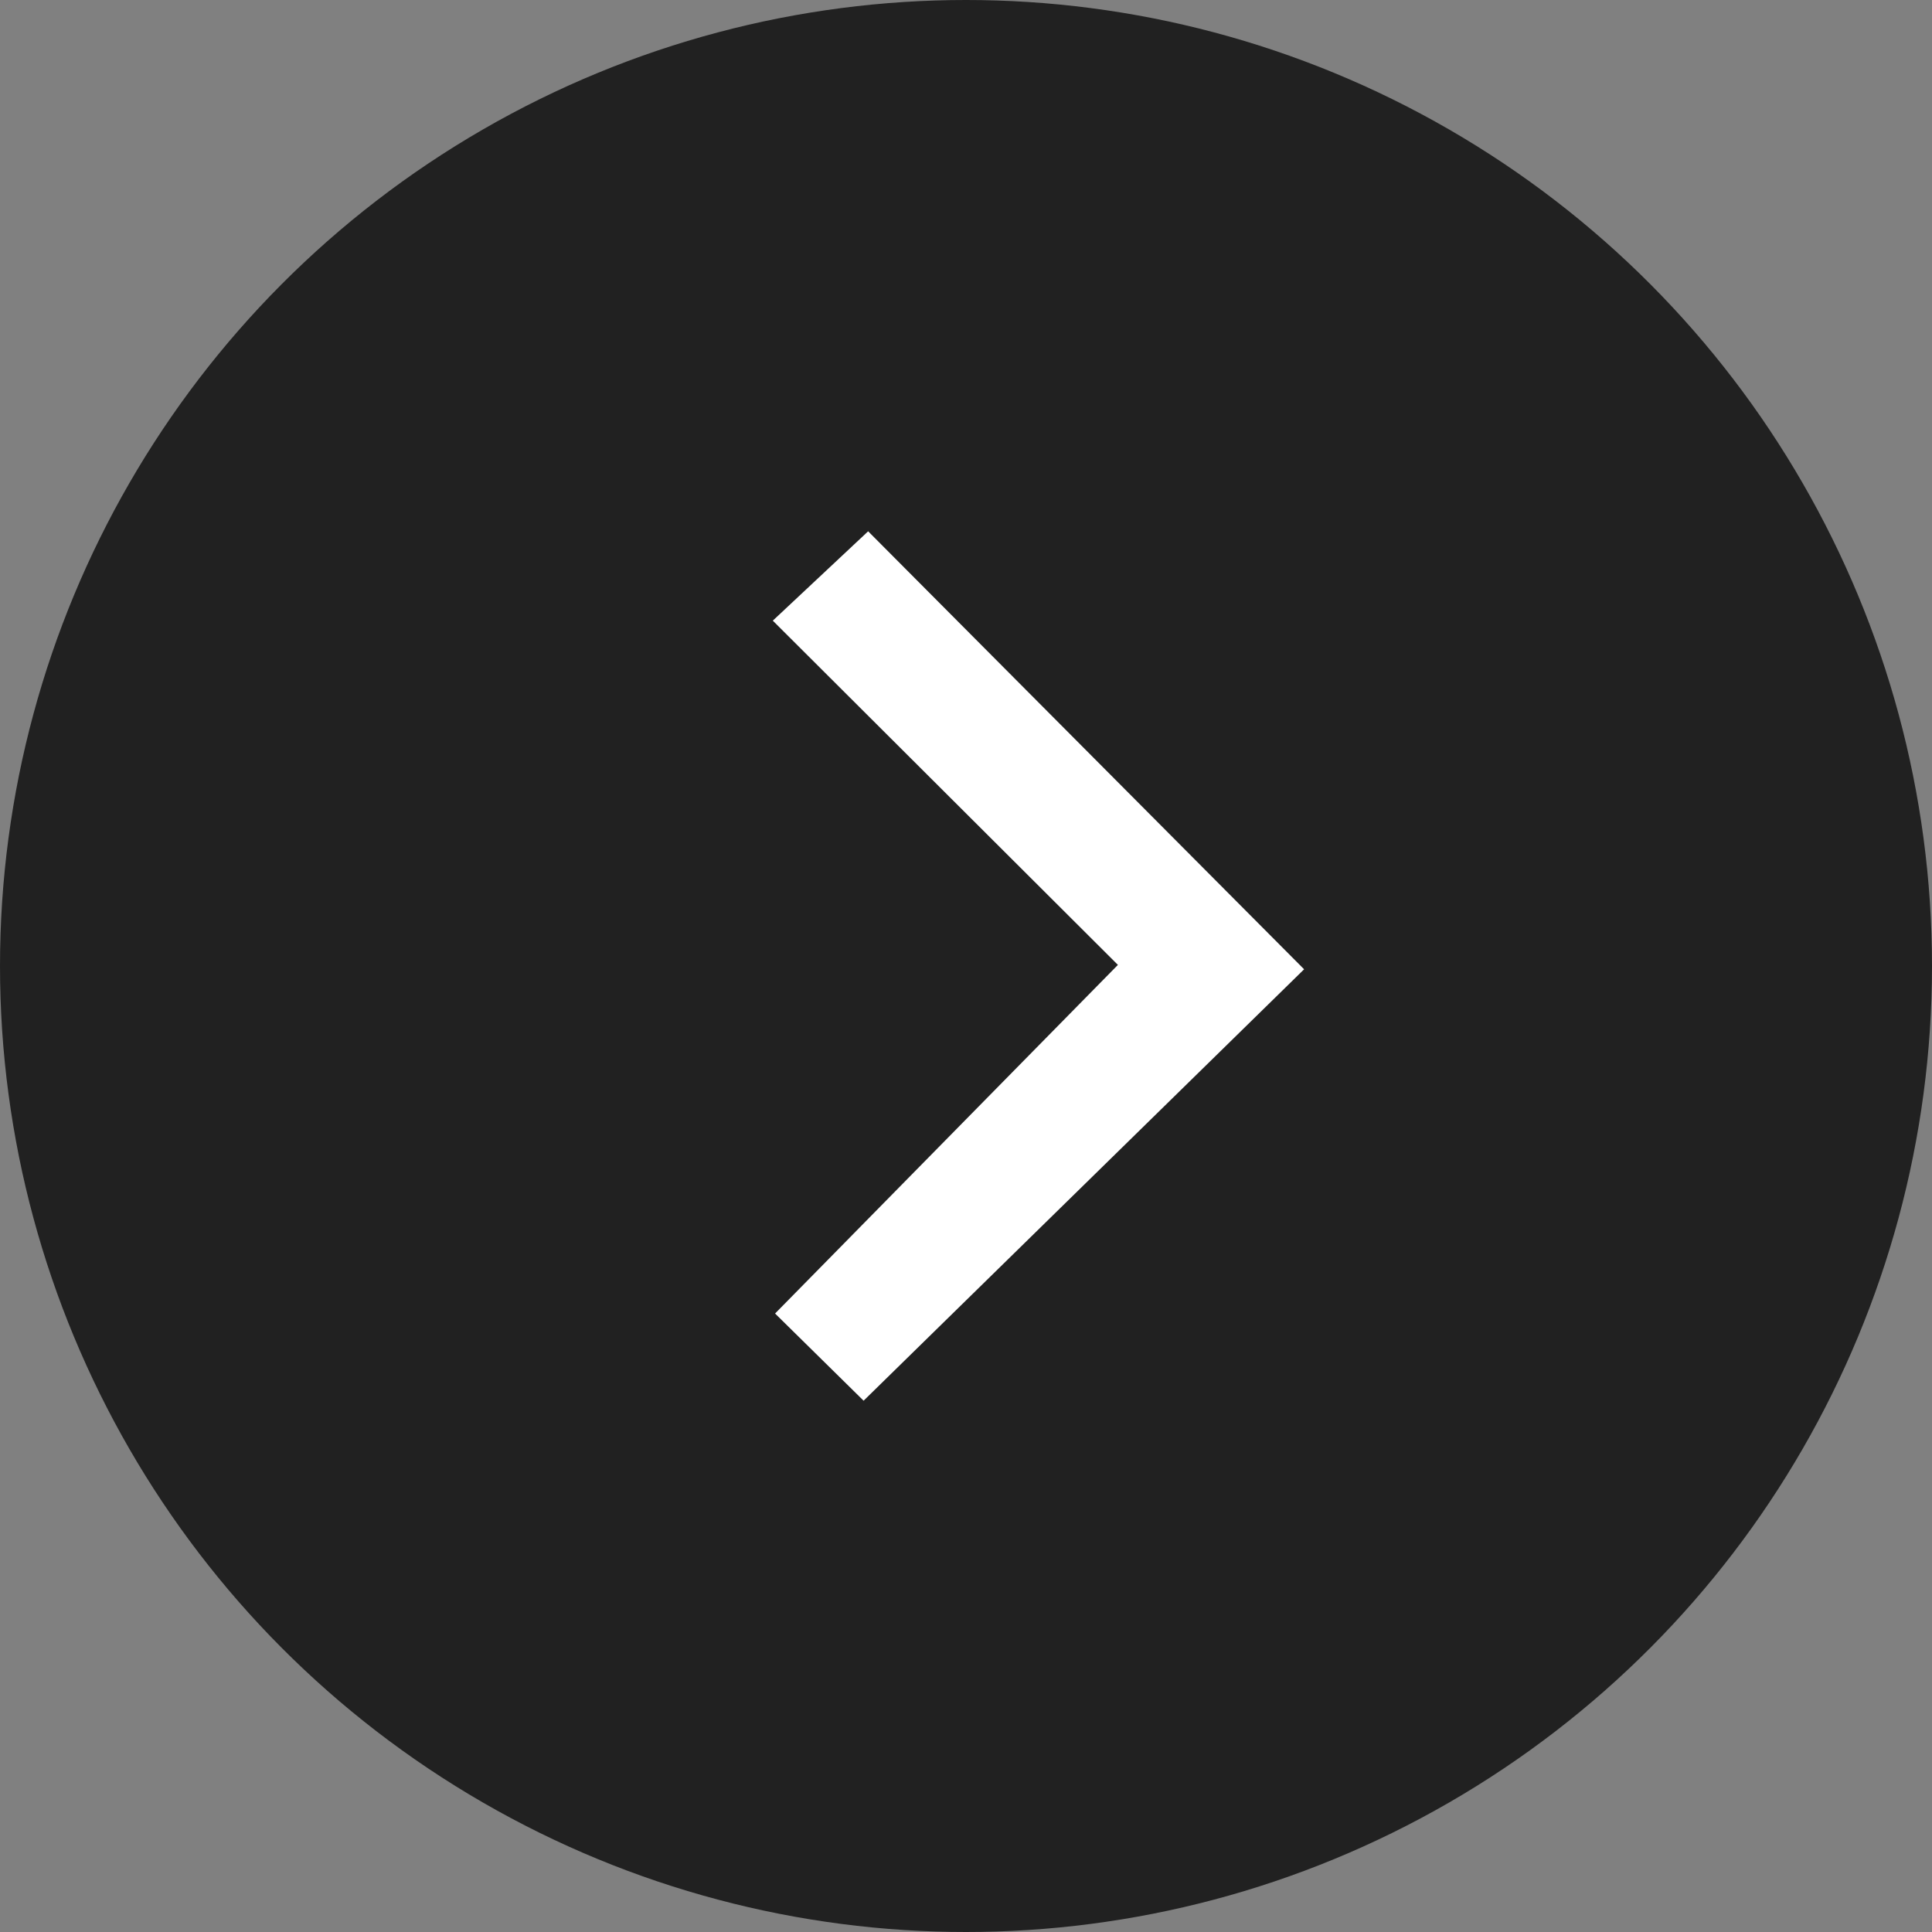
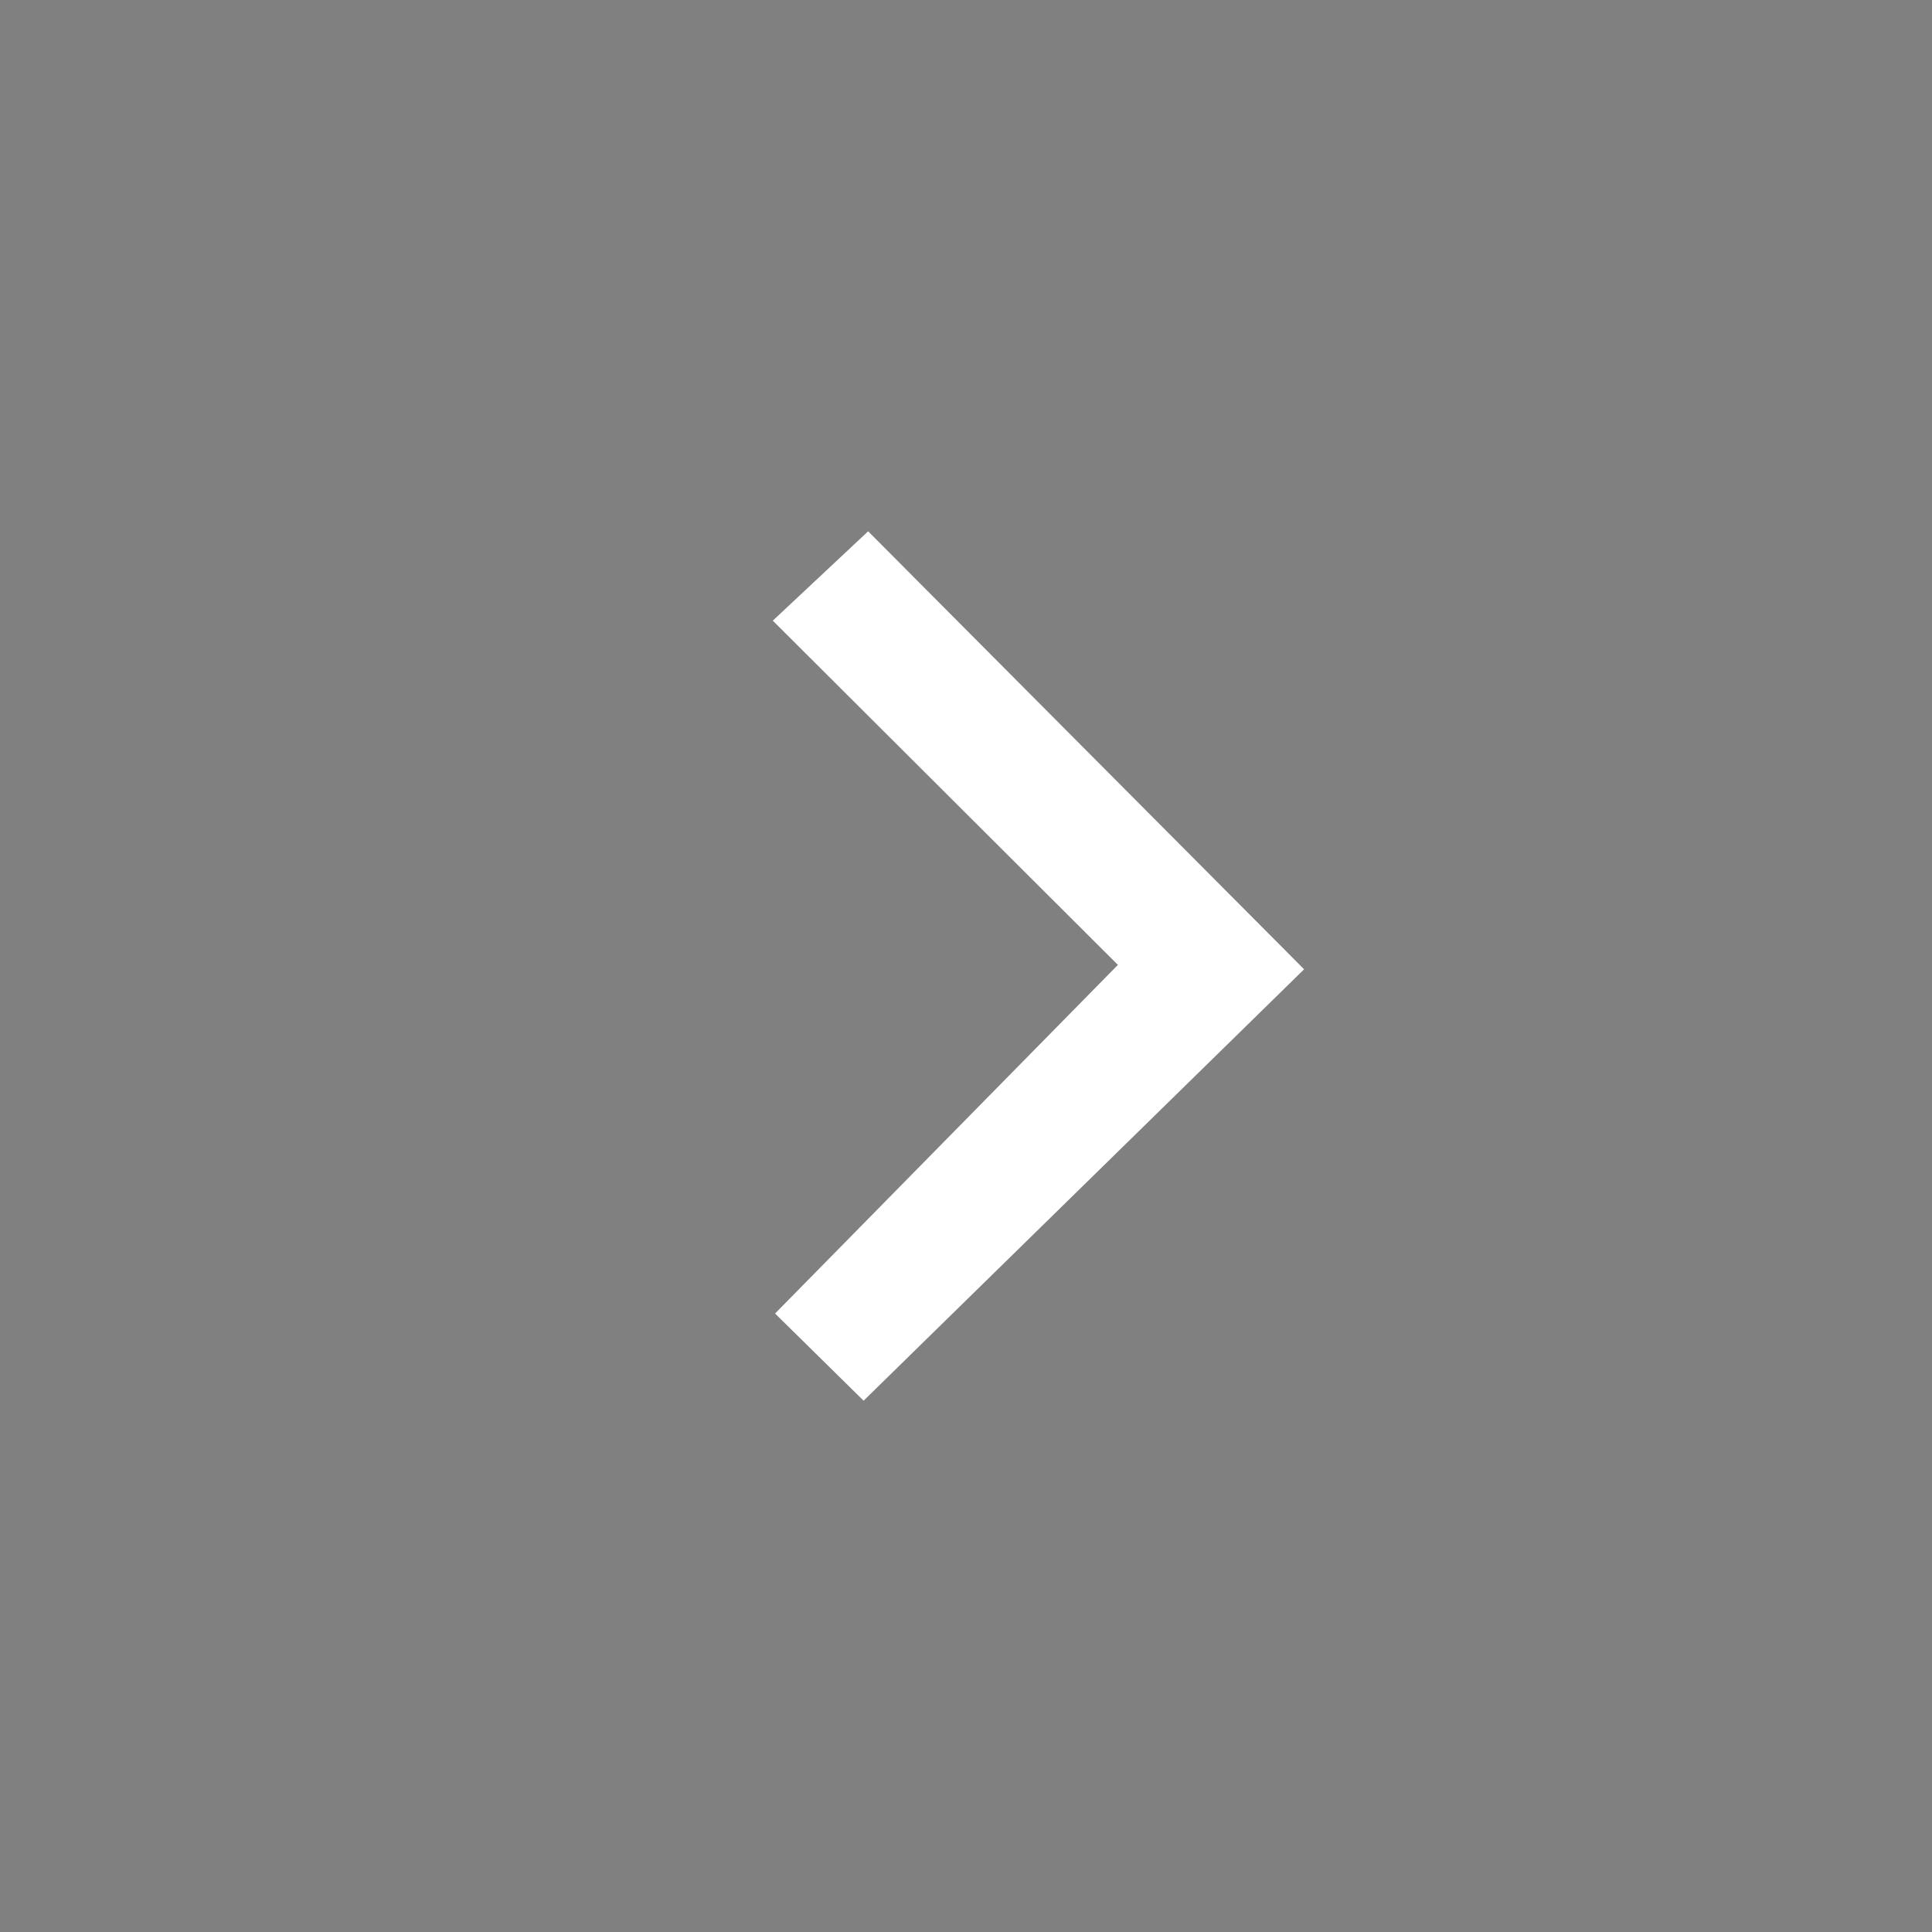
<svg xmlns="http://www.w3.org/2000/svg" width="40" height="40" viewBox="0 0 40 40">
  <rect x="0" y="0" width="40" height="40" fill="#808080" stroke="none" />
  <g fill="none" fill-rule="evenodd">
-     <circle cx="20" cy="20" r="20" fill="#212121" />
-     <path fill="#FFF" d="M16 12.85l7.145 7.127-7.098 7.218L17.88 29 27 20.068 17.974 11z" />
+     <path fill="#FFF" d="M16 12.85l7.145 7.127-7.098 7.218L17.88 29 27 20.068 17.974 11" />
  </g>
</svg>